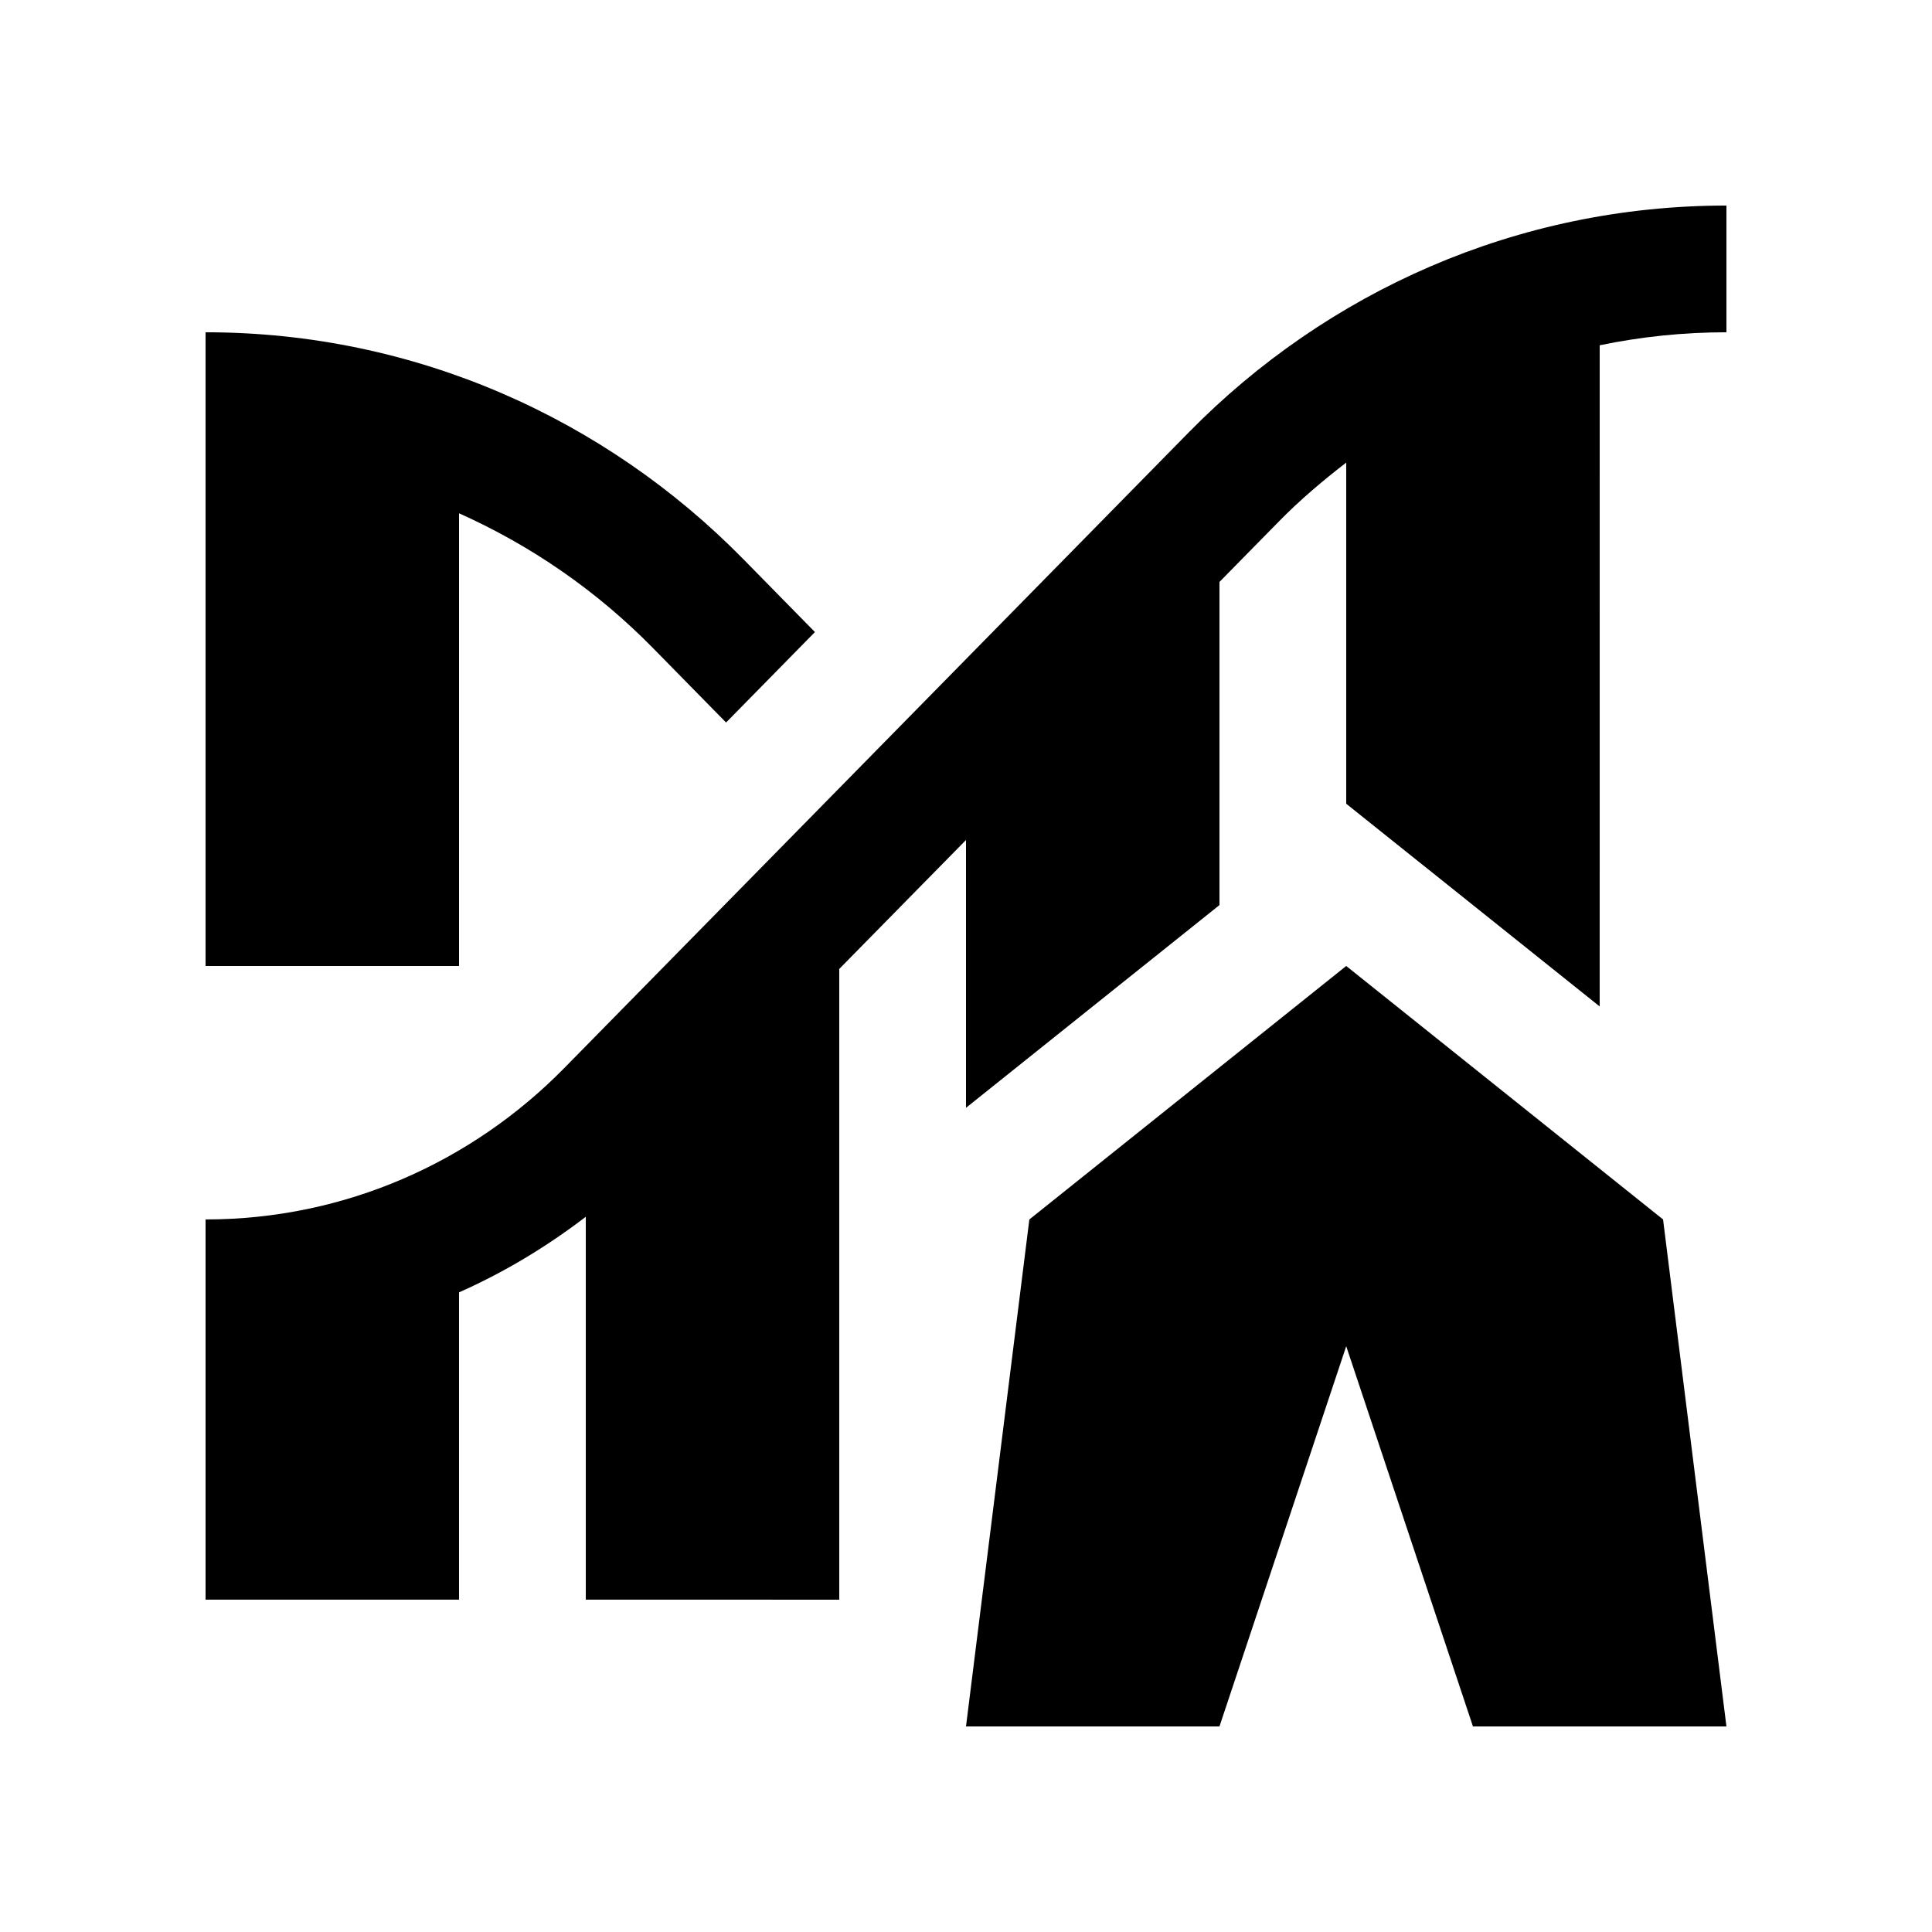
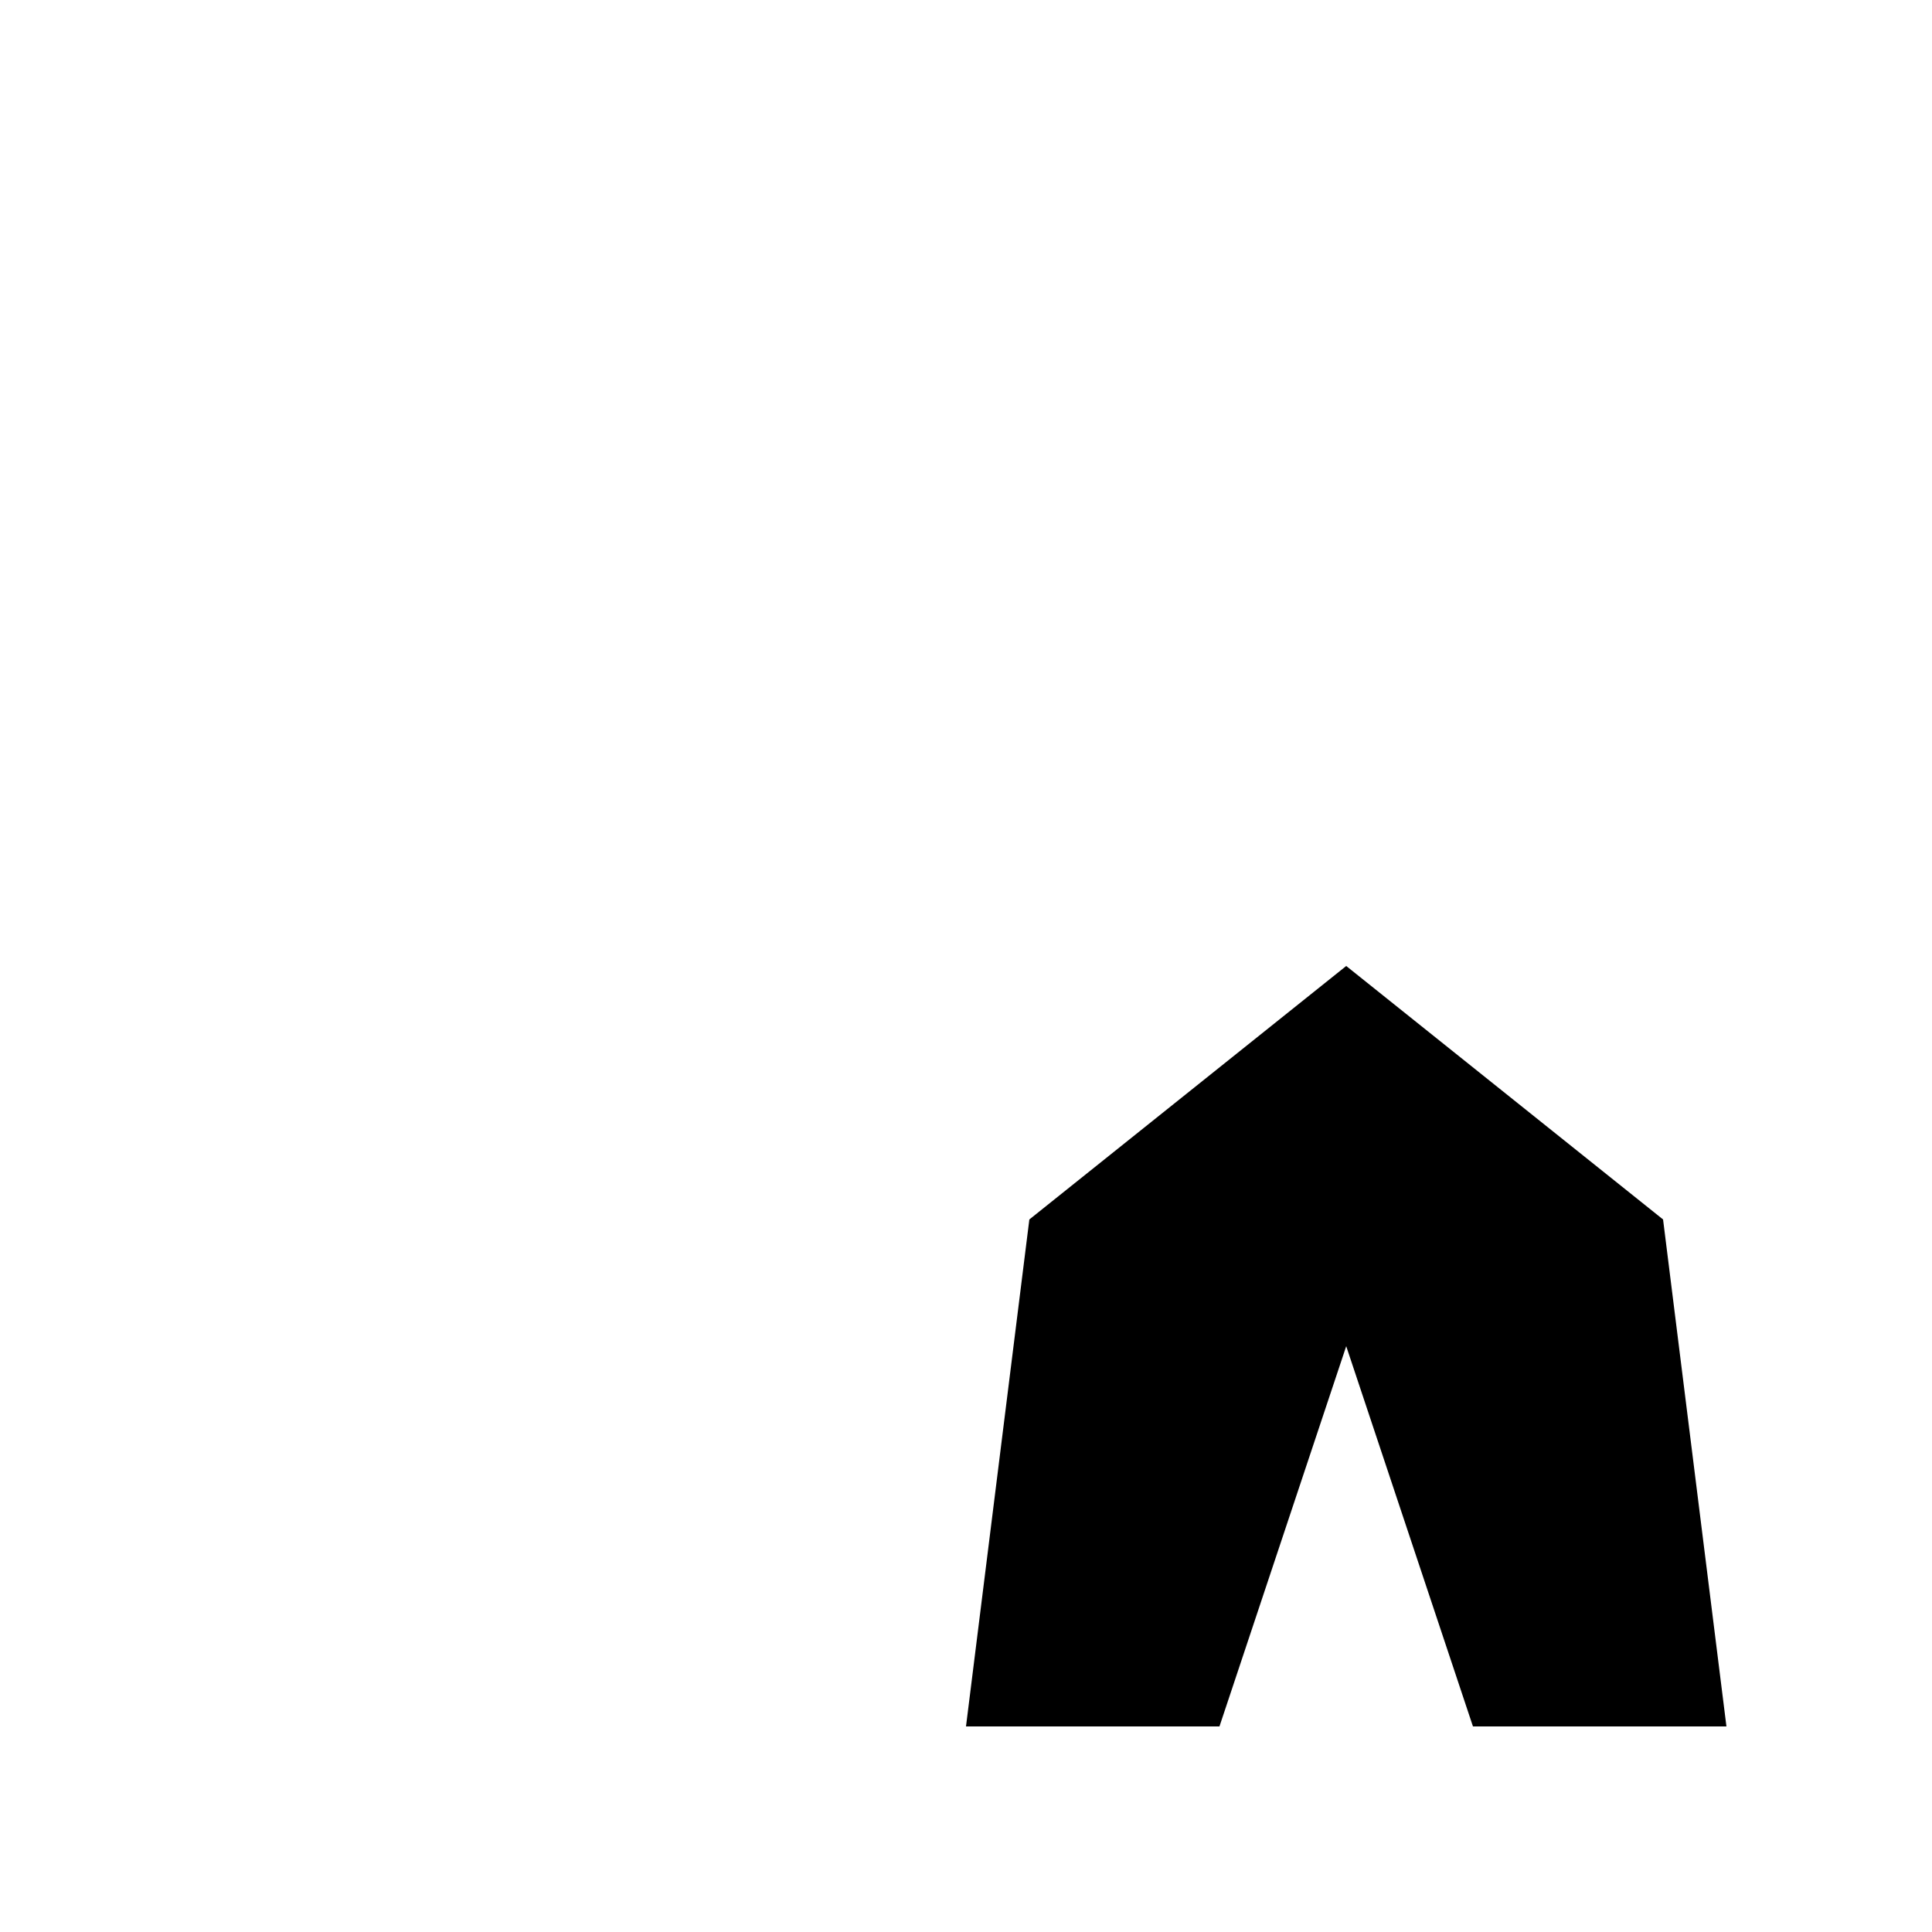
<svg xmlns="http://www.w3.org/2000/svg" fill="#000000" width="800px" height="800px" version="1.1" viewBox="144 144 512 512">
  <g>
-     <path d="m584.73 467.17-83.969-67.172-83.973 67.172-16.789 134.35h67.172l33.59-100.76 33.586 100.76h67.176z" />
-     <path d="m340.96 292.15c-36.473-37.125-86.852-60.094-142.48-60.094v167.94h67.172v-119.97c18.883 8.453 36.309 20.359 51.348 35.668l19.418 19.781 23.547-23.973z" />
-     <path d="m366.41 567.93v-167.15l33.59-34.176v70.977l67.172-53.727v-85.637l15.828-16.105c5.57-5.68 11.578-10.746 17.758-15.516v90.398l67.172 53.727 0.004-175.22c10.941-2.262 22.172-3.445 33.59-3.445v-33.582c-55.629 0-106.01 22.957-142.48 60.094l-165.58 168.55c-24.305 24.715-57.895 40.047-94.988 40.047v100.76h67.172v-81.441c11.887-5.266 23.109-12.004 33.59-20.027v101.47z" />
+     <path d="m584.73 467.17-83.969-67.172-83.973 67.172-16.789 134.35h67.172l33.59-100.76 33.586 100.76h67.176" />
  </g>
</svg>